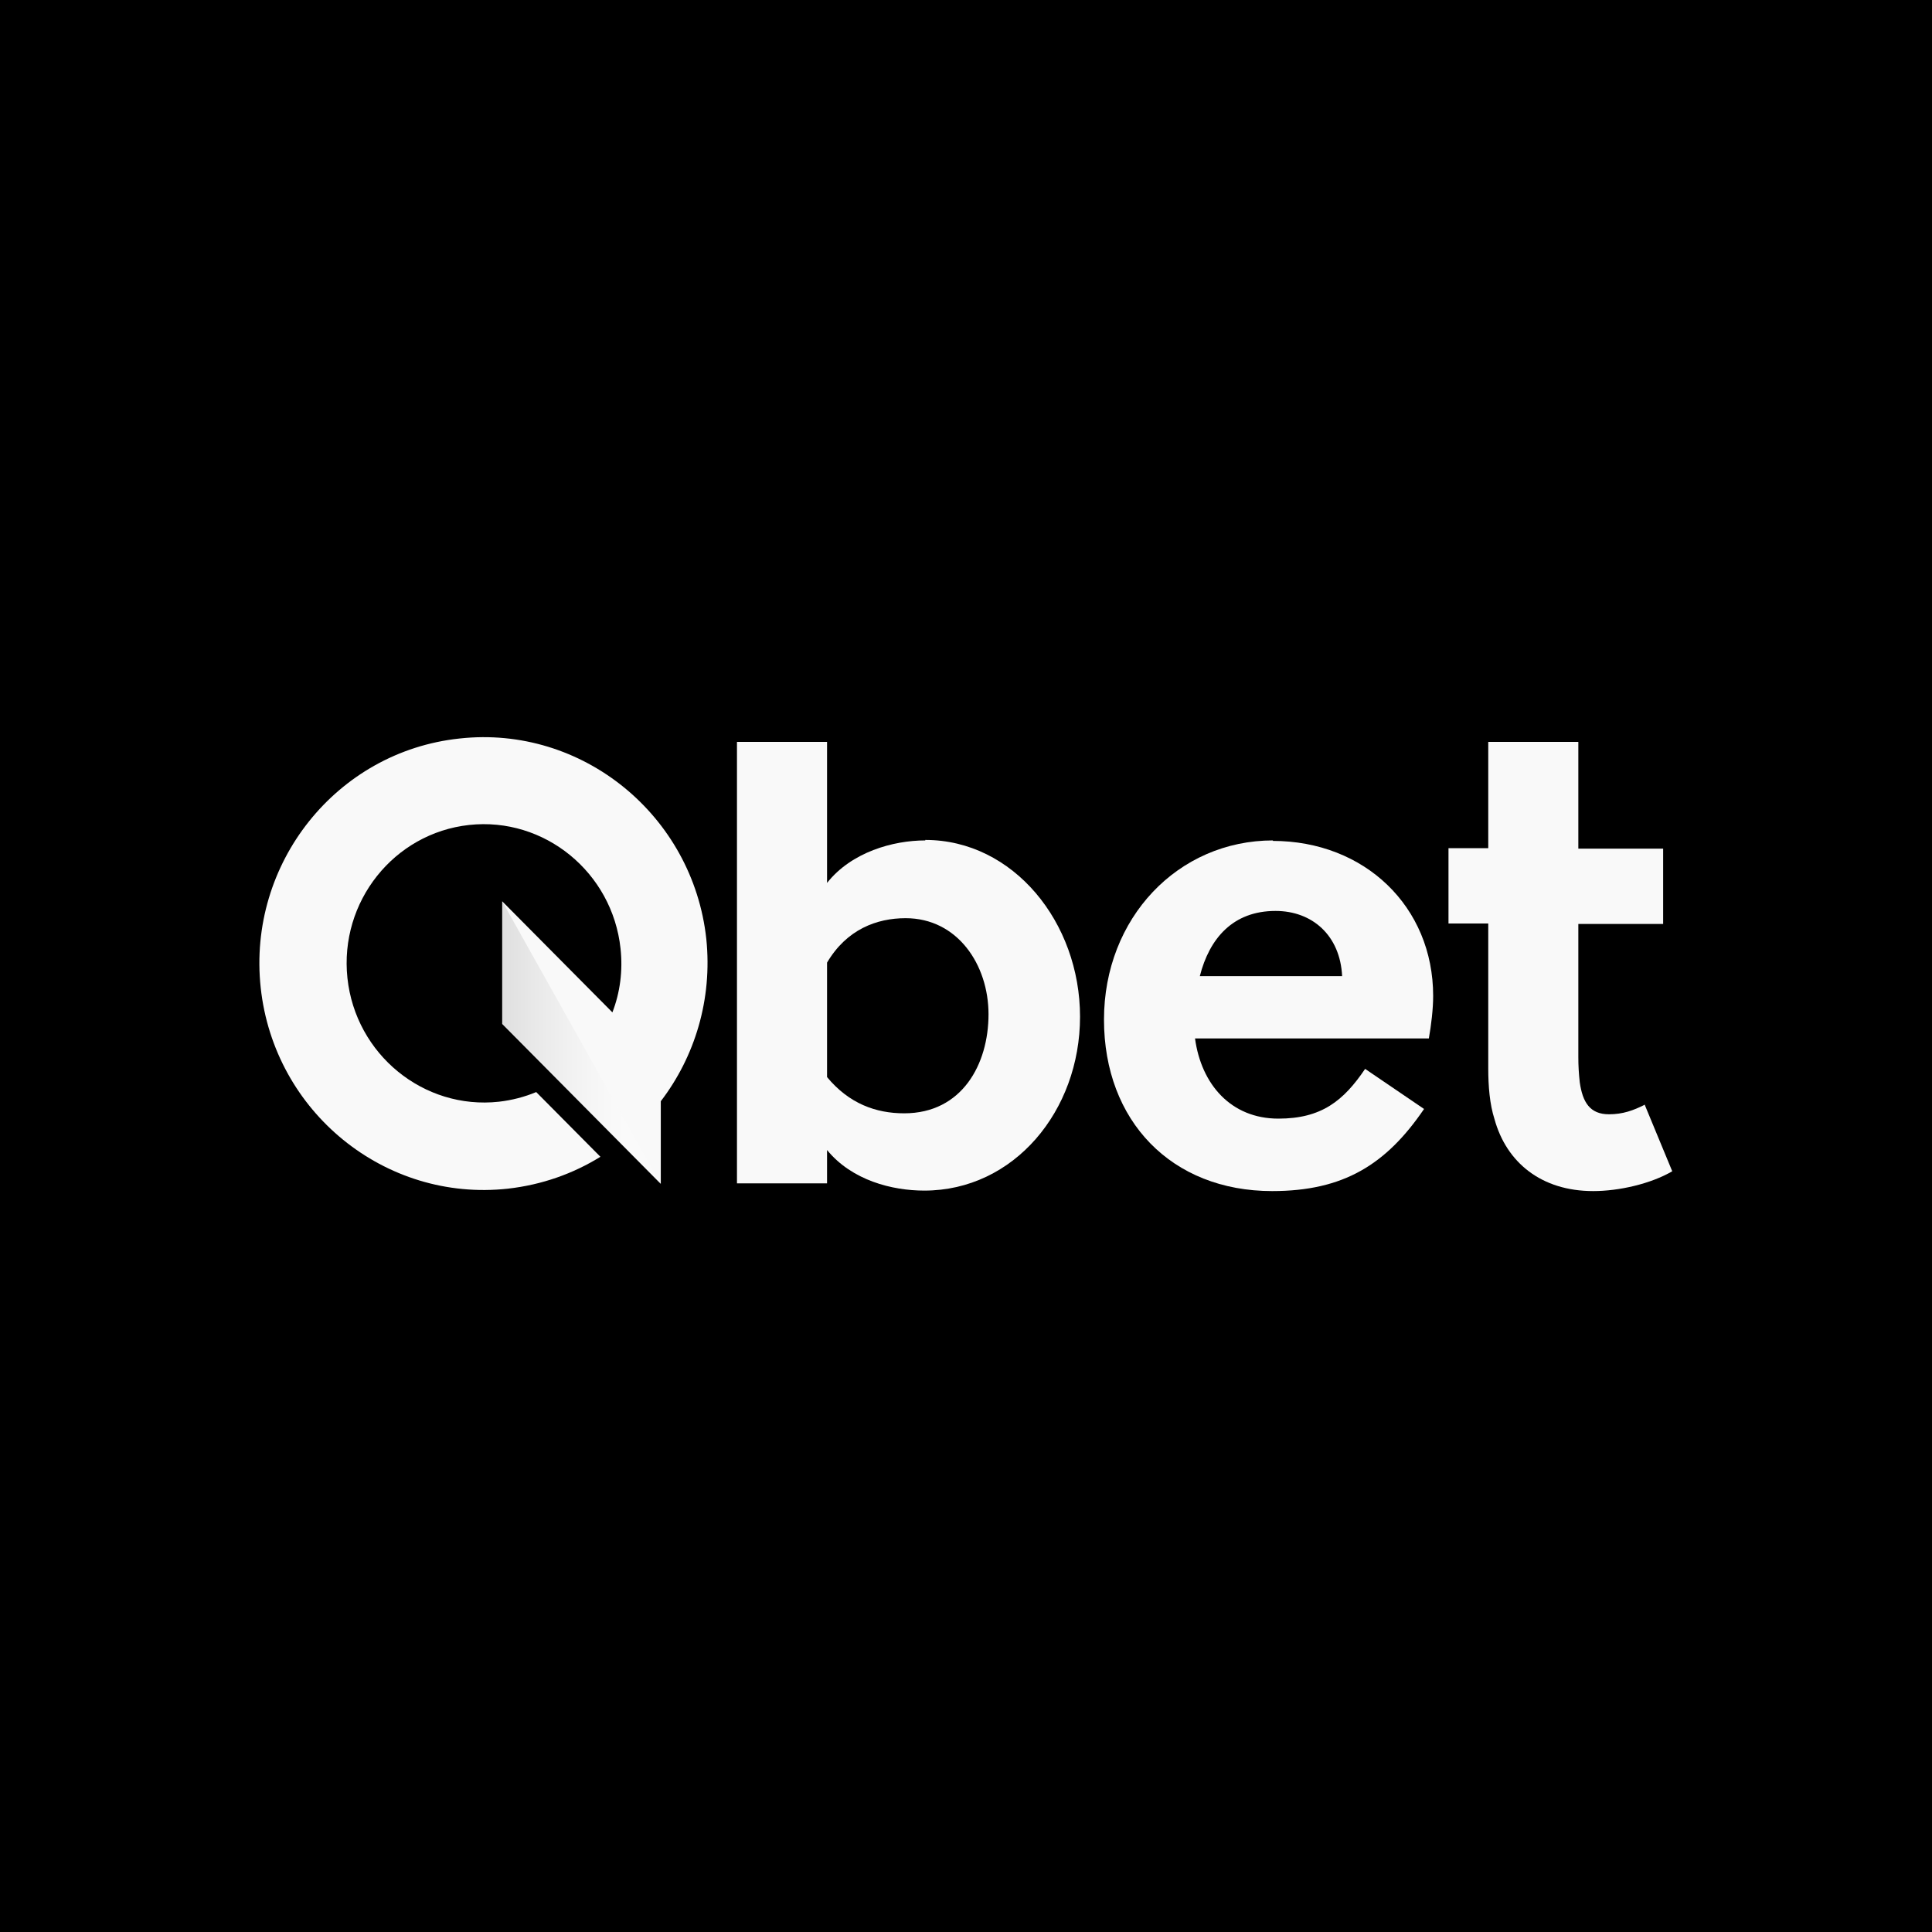
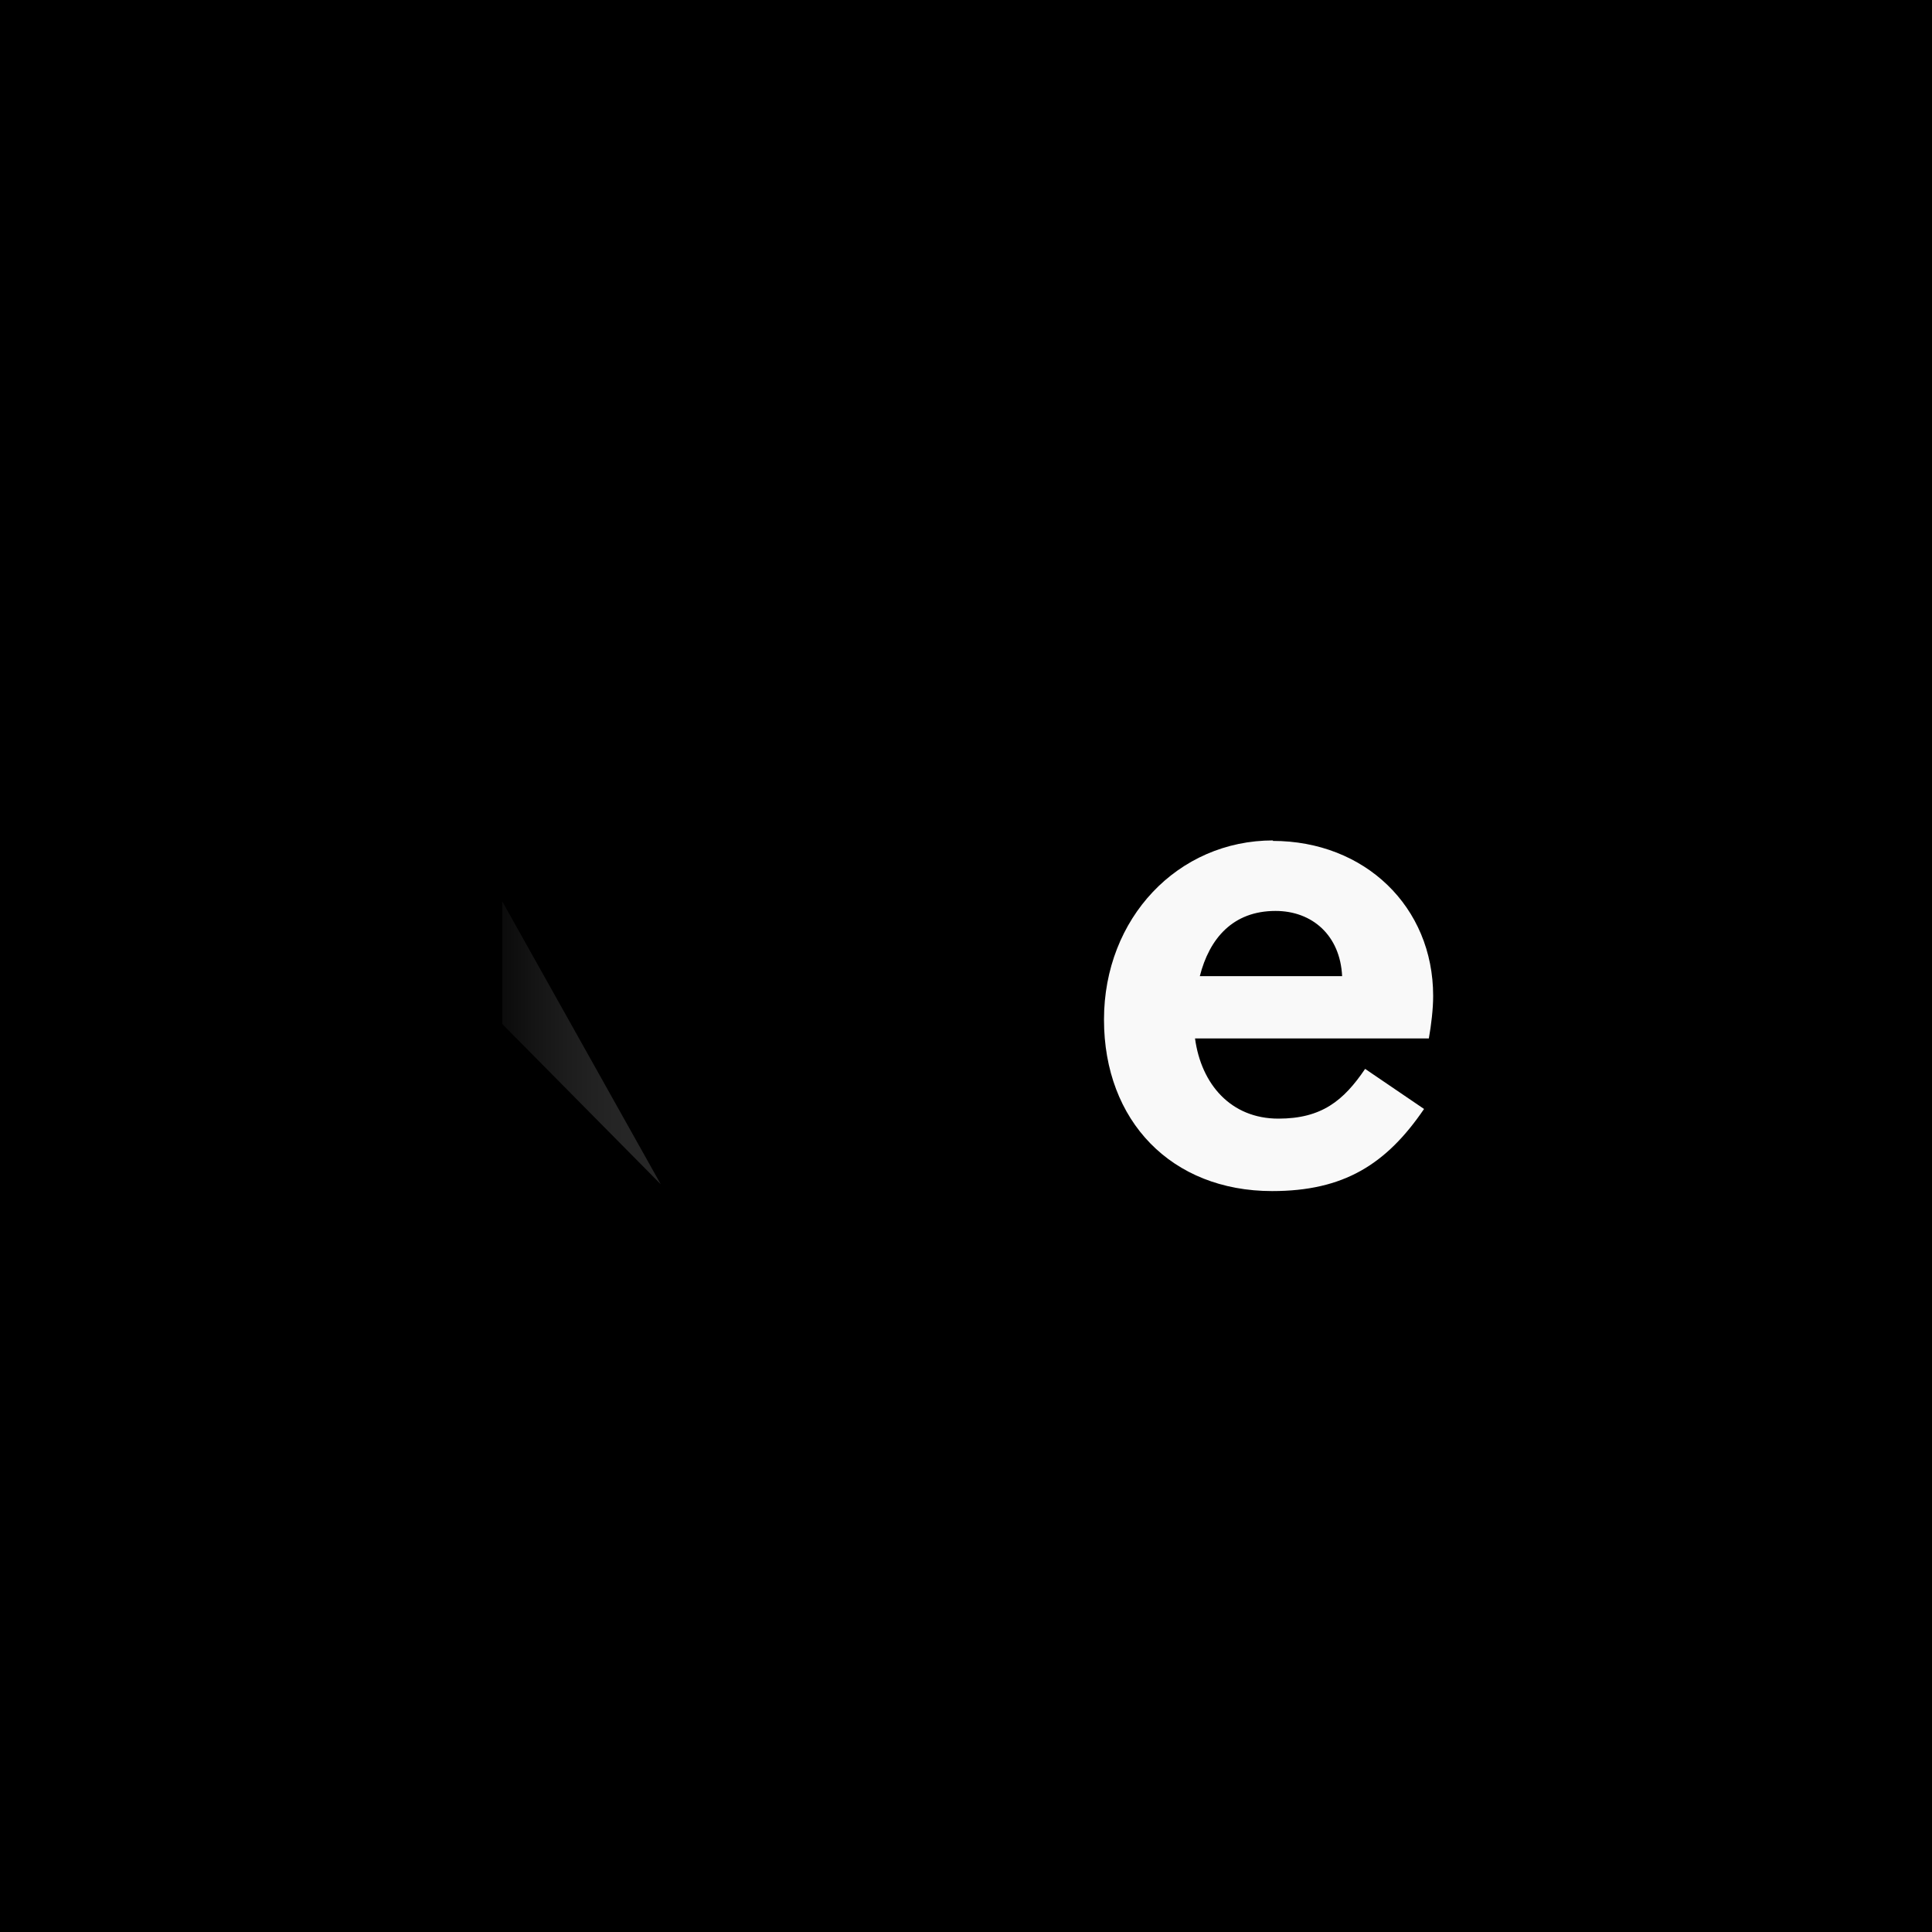
<svg xmlns="http://www.w3.org/2000/svg" width="500" height="500" viewBox="0 0 500 500" fill="none">
  <rect width="500" height="500" fill="black" />
  <path d="M329.484 217.5C304.808 217.5 285.712 237.625 285.712 263.875C285.712 290.125 303.196 308.25 329.236 308.25C347.712 308.25 358.748 301.375 368.544 287L353.292 276.625C347.712 284.875 342.008 289.5 330.848 289.5C318.572 289.5 310.884 280.625 309.272 268.75H369.784C370.404 265.25 370.9 261.125 370.9 257.75C370.9 234.625 353.168 217.625 329.36 217.625L329.484 217.5ZM310.512 252.625C312.992 242.875 319.068 235.75 330.104 235.75C339.652 235.75 346.844 242.125 347.34 252.625H310.512Z" fill="#F9F9F9" />
-   <path d="M239.46 217.5C231.152 217.5 220.364 220.5 214.04 228.5V192H190.728V306.25H214.04V297.625C220.488 305.5 230.904 308.125 239.212 308.125C262.4 308.125 279.512 287.5 279.512 263.125C279.512 238.75 262.276 217.375 239.46 217.375V217.5ZM234.004 288.125C226.688 288.125 219.744 285.625 214.04 278.75V249.125C219.124 240.5 226.936 237.625 234.376 237.625C247.768 237.625 255.828 249.625 255.828 262.5C255.828 275.375 249.008 288.125 234.004 288.125Z" fill="#F9F9F9" />
-   <path d="M425.708 285.875C422.732 287.375 420.004 288.375 416.408 288.375C411.448 288.375 409.588 285.25 408.844 280.125C408.596 277.875 408.472 275.875 408.472 273.625V239.125H430.42V219.625H408.472V192H385.16V219.5H374.868V239H385.16V276.5C385.16 281.125 385.532 285.75 386.772 289.625C389.872 300.875 398.924 308.25 412.316 308.25C419.012 308.25 427.196 306.375 432.776 303.125L425.584 285.75L425.708 285.875Z" fill="#F9F9F9" />
-   <path d="M118.932 191.125C87.064 194.5 64 223.5 67.472 255.625C70.944 287.75 99.588 311.125 131.456 307.625C140.26 306.625 148.32 303.75 155.388 299.375L138.772 282.625C135.796 283.875 132.448 284.75 129.1 285.125C109.632 287.25 92.024 272.875 89.916 253.125C87.808 233.375 101.944 215.625 121.412 213.5C140.88 211.375 158.488 225.75 160.596 245.5C161.216 251.25 160.472 256.875 158.488 262L129.968 233.25V265L171.012 306.375V285C179.816 273.5 184.404 258.625 182.792 243C179.32 211 150.676 187.625 118.932 191.125Z" fill="#F9F9F9" />
  <g style="mix-blend-mode:multiply" opacity="0.15">
    <path d="M129.968 233.25V265L171.012 306.5L129.968 233.25Z" fill="url(#paint0_linear_1_28)" />
  </g>
  <defs>
    <linearGradient id="paint0_linear_1_28" x1="129.968" y1="269.875" x2="171.012" y2="269.875" gradientUnits="userSpaceOnUse">
      <stop stop-color="#4A4A4A" />
      <stop offset="0.2" stop-color="#888888" />
      <stop offset="0.39" stop-color="#BBBBBB" />
      <stop offset="0.56" stop-color="#E0E0E0" />
      <stop offset="0.69" stop-color="#F6F6F6" />
      <stop offset="0.78" stop-color="white" />
    </linearGradient>
  </defs>
</svg>